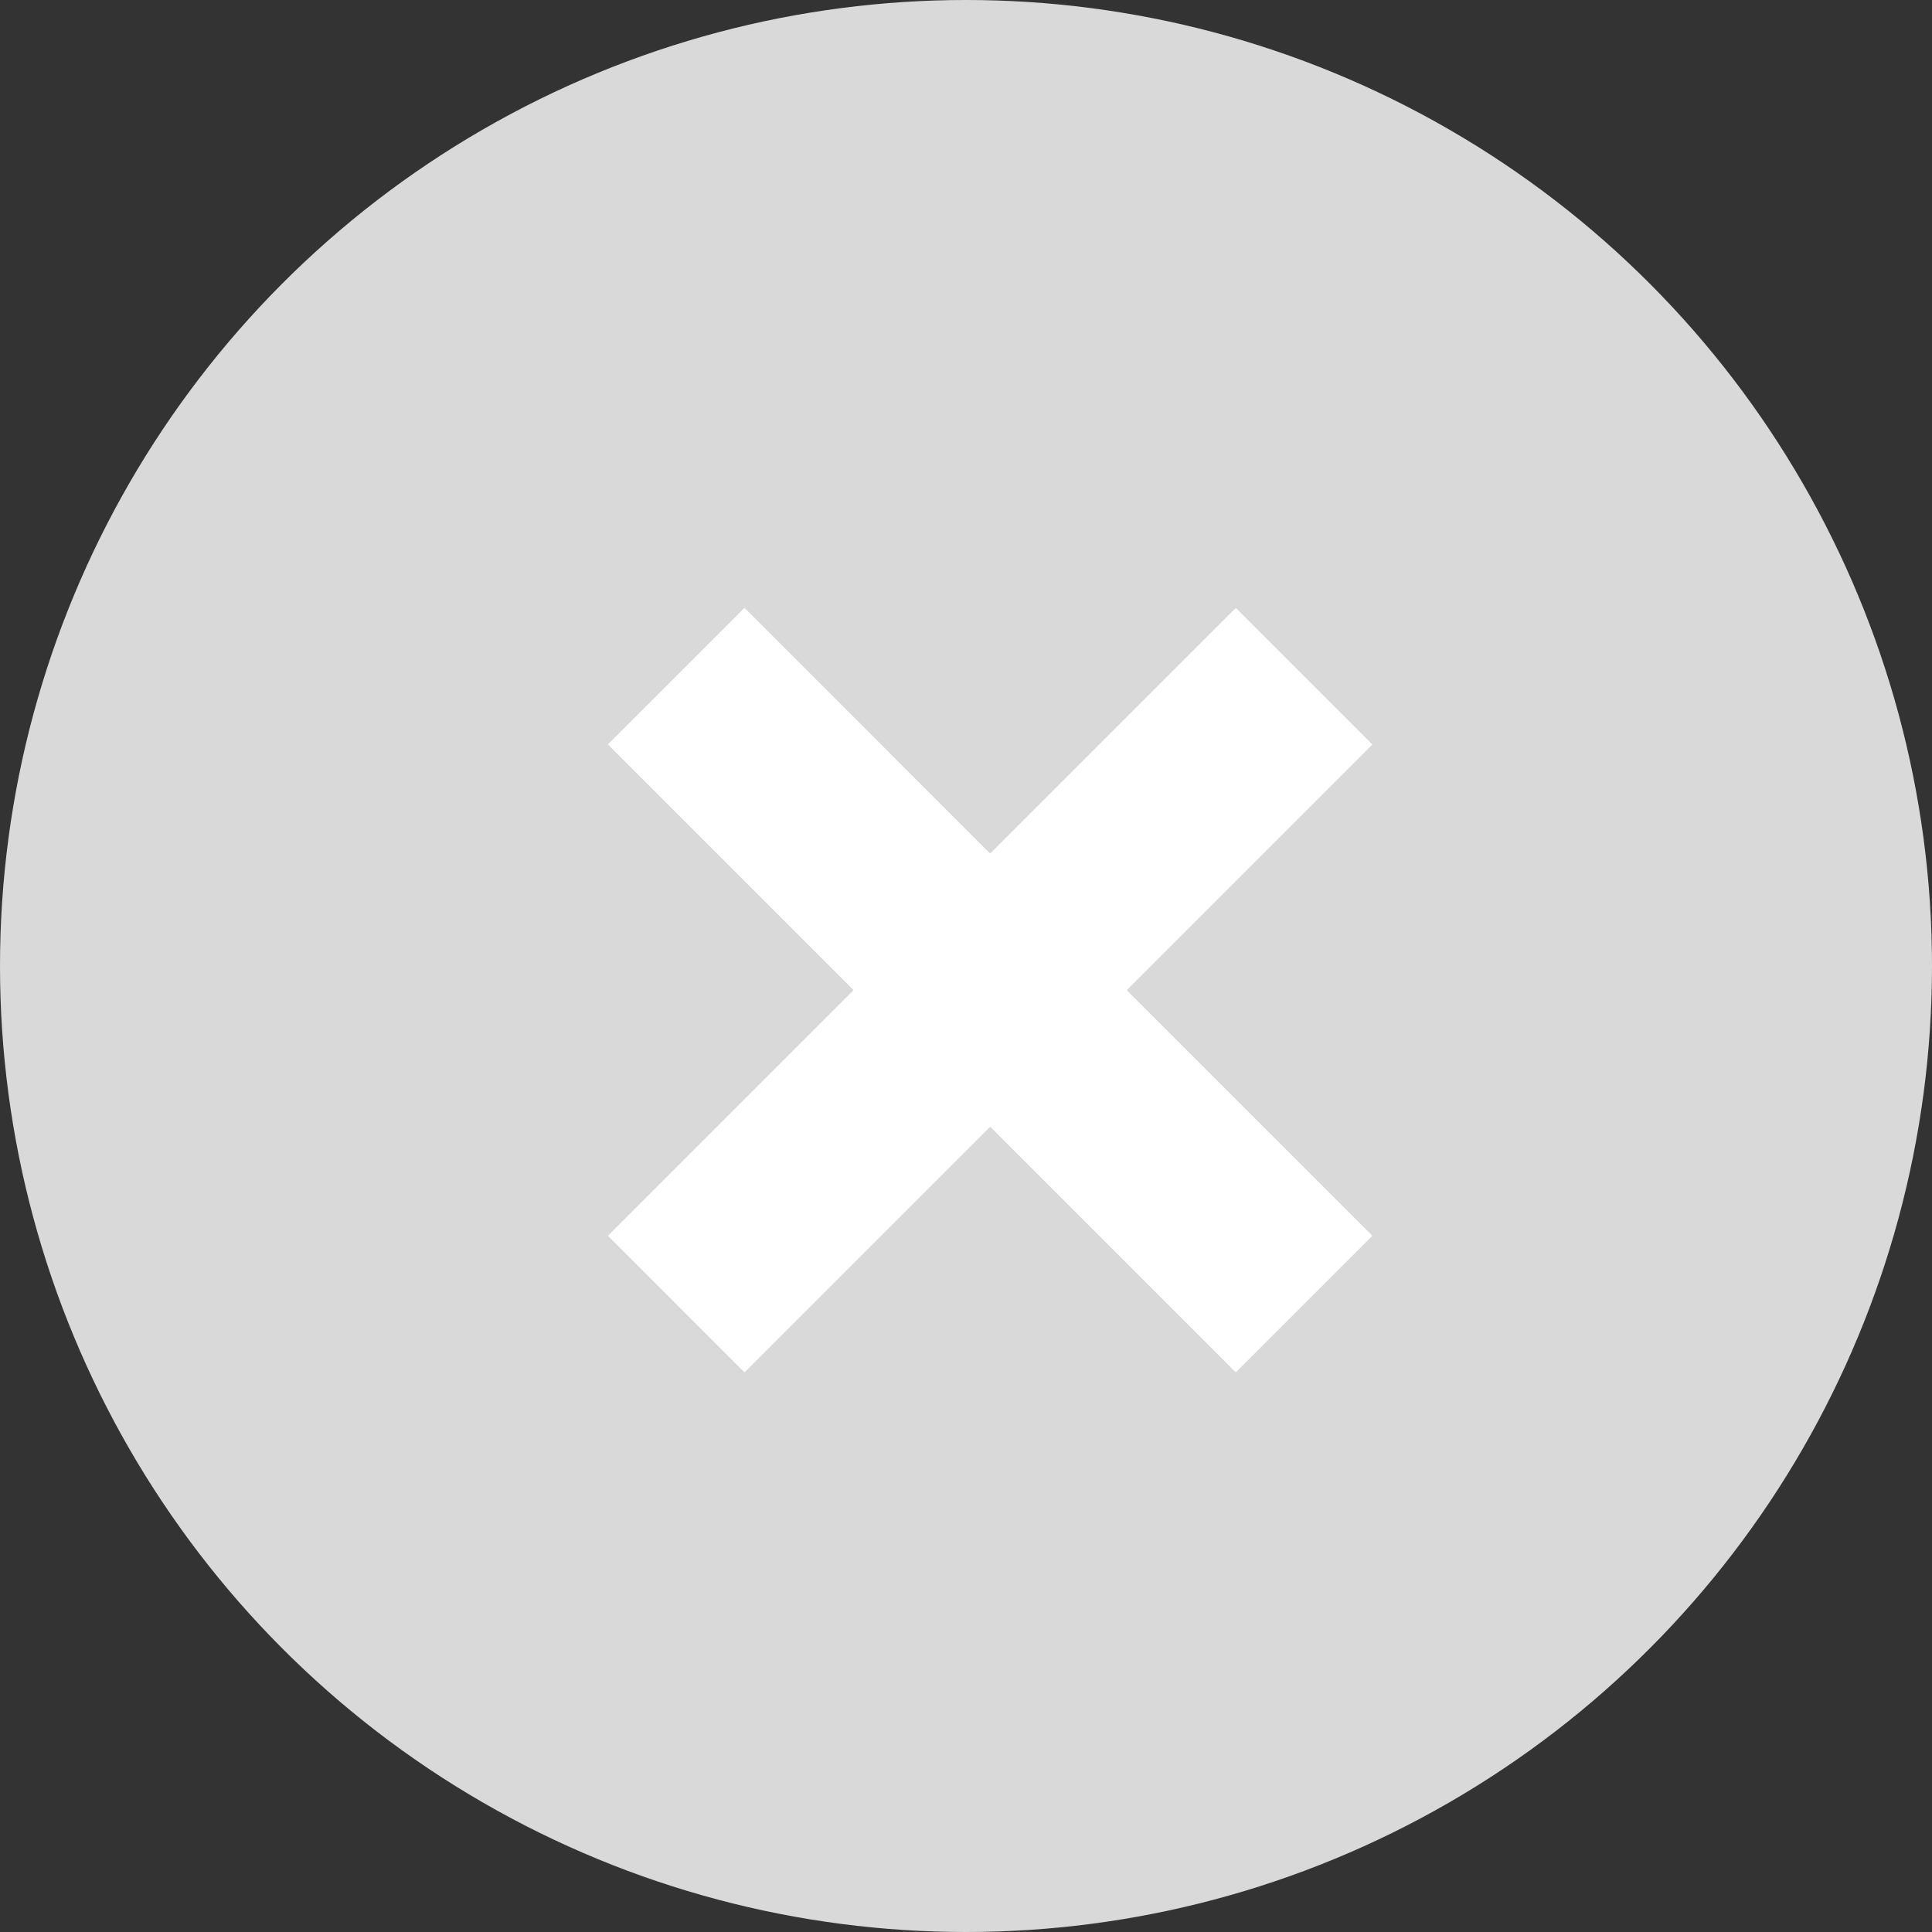
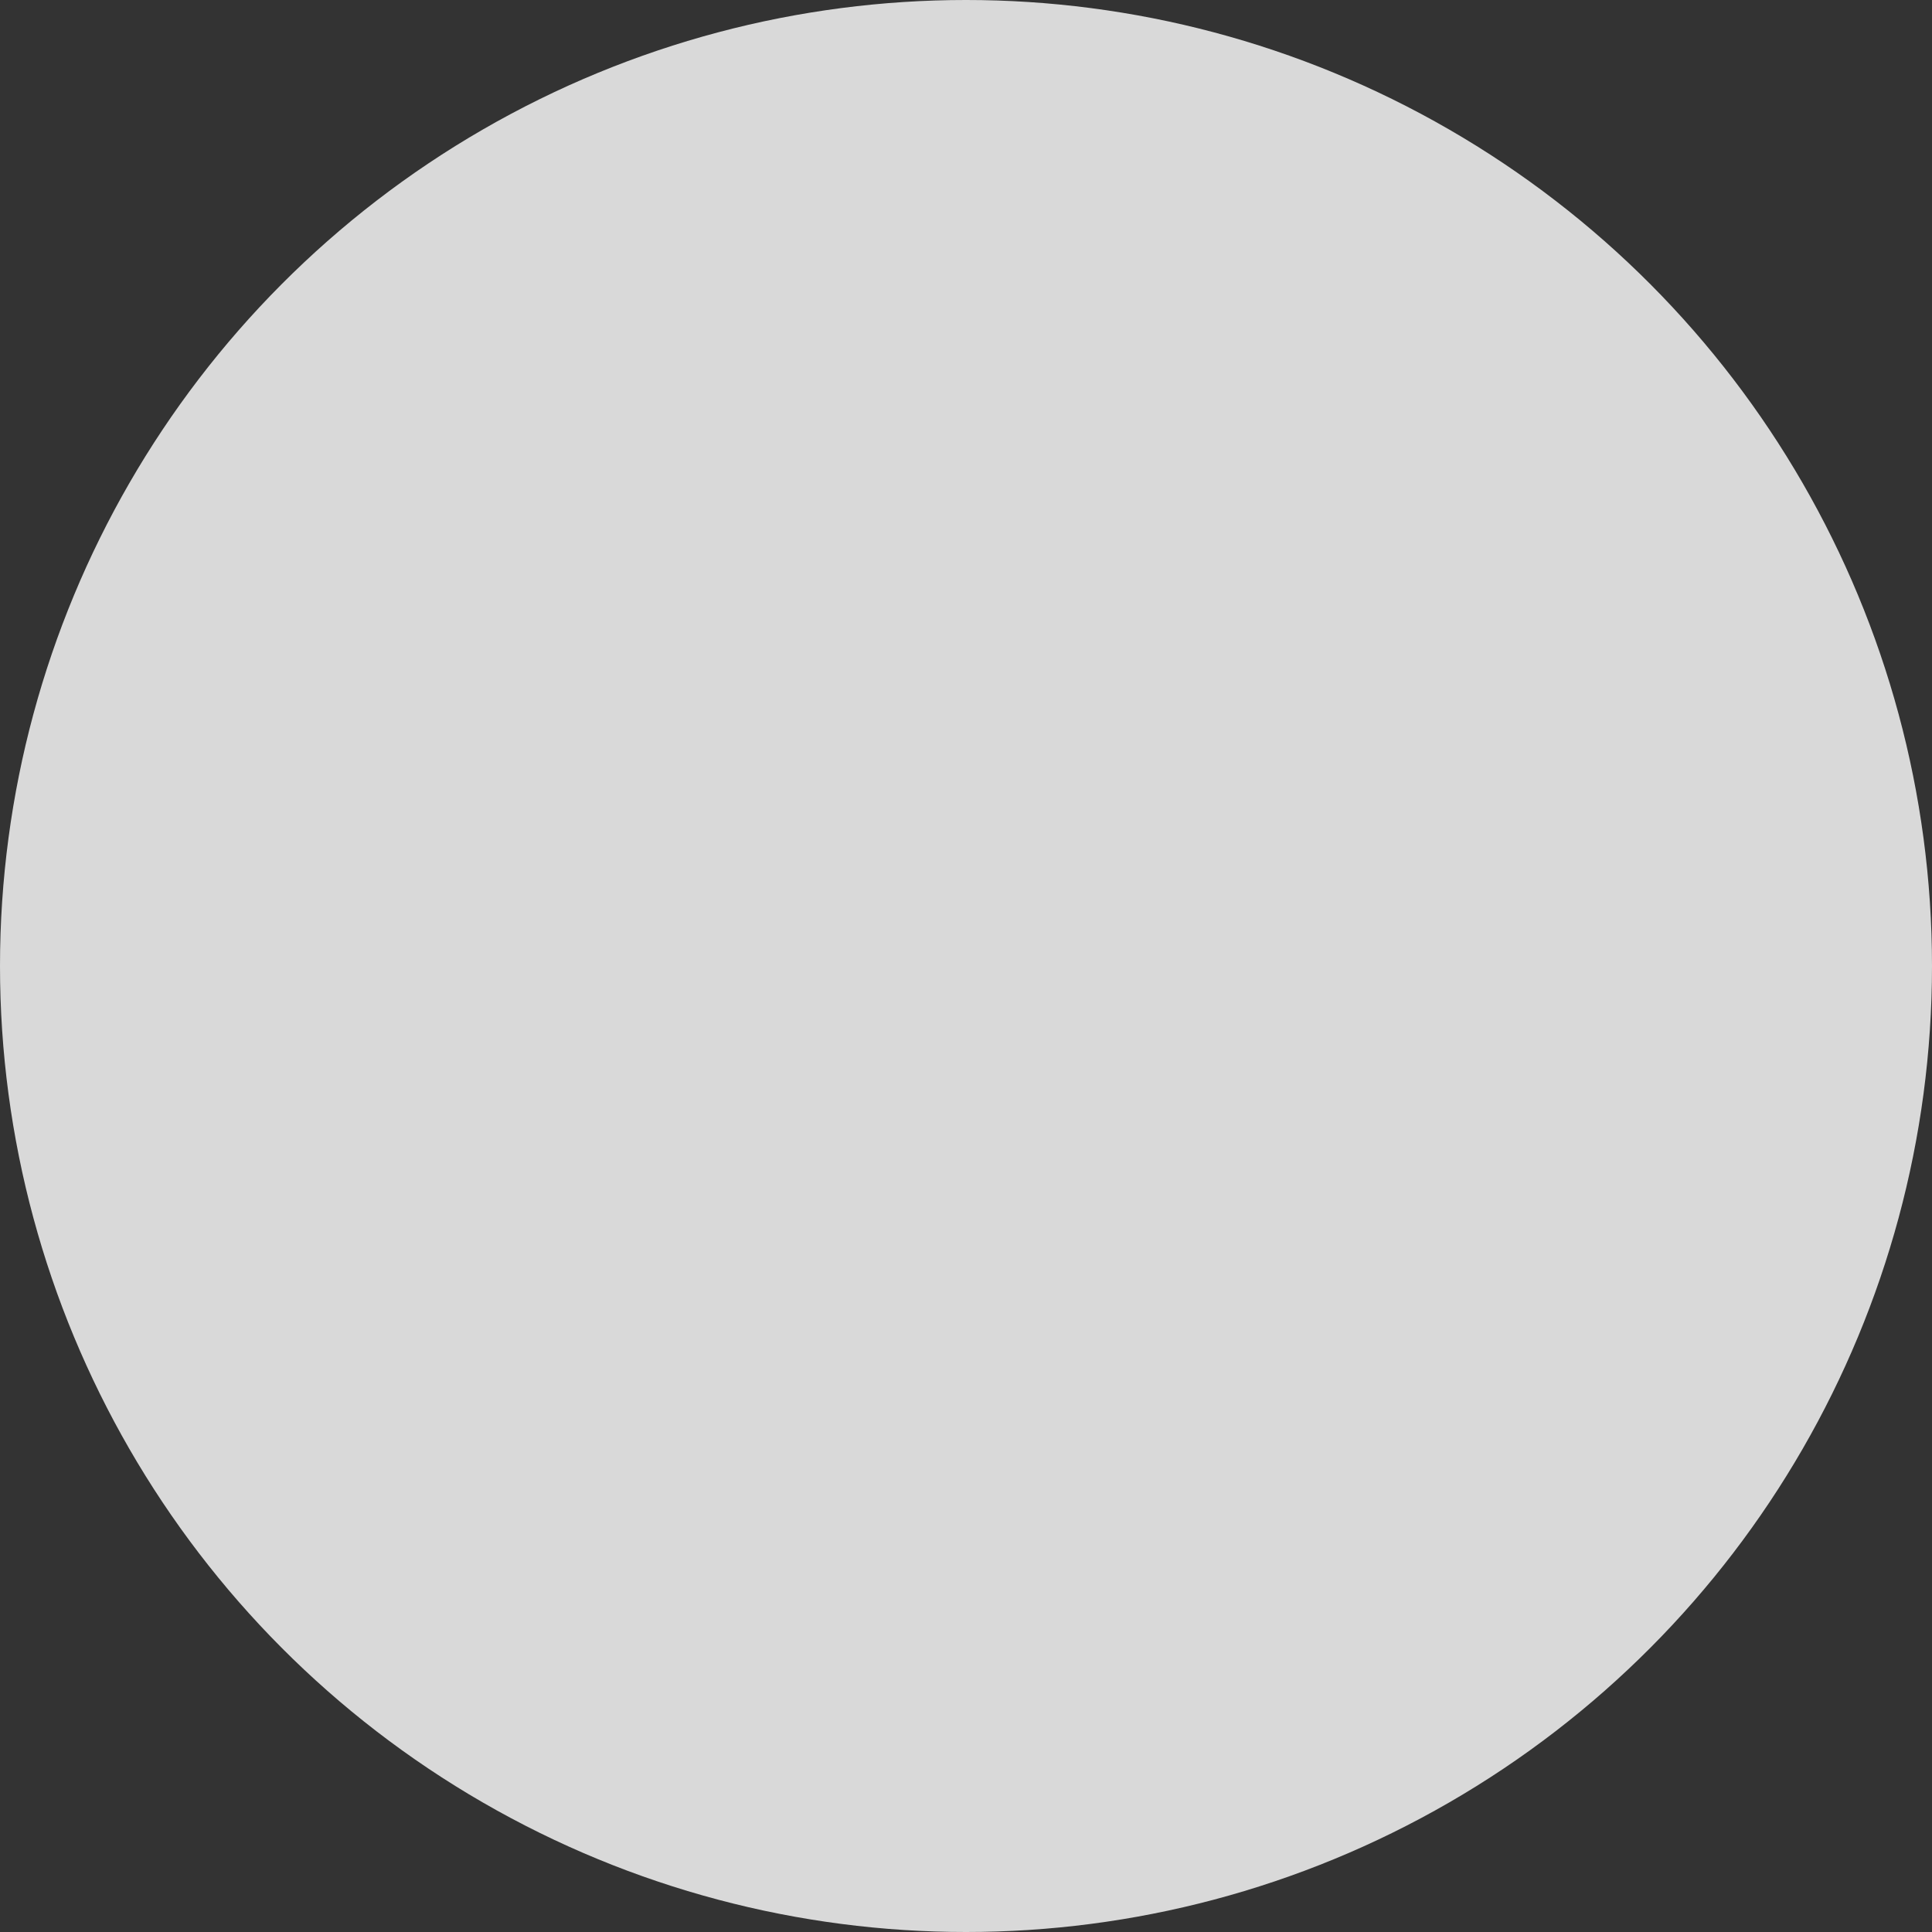
<svg xmlns="http://www.w3.org/2000/svg" width="40" height="40" viewBox="0 0 40 40" fill="none">
  <rect x="0" y="0" width="40" height="40" fill="#333333" stroke="none" />
  <circle cx="20" cy="20" r="20" fill="#D9D9D9" />
-   <path fill-rule="evenodd" clip-rule="evenodd" d="M12.586 25.585L25.586 12.586L28.414 15.414L15.414 28.414L12.586 25.585Z" fill="white" />
-   <path fill-rule="evenodd" clip-rule="evenodd" d="M15.415 12.586L28.414 25.586L25.586 28.414L12.586 15.414L15.415 12.586Z" fill="white" />
</svg>